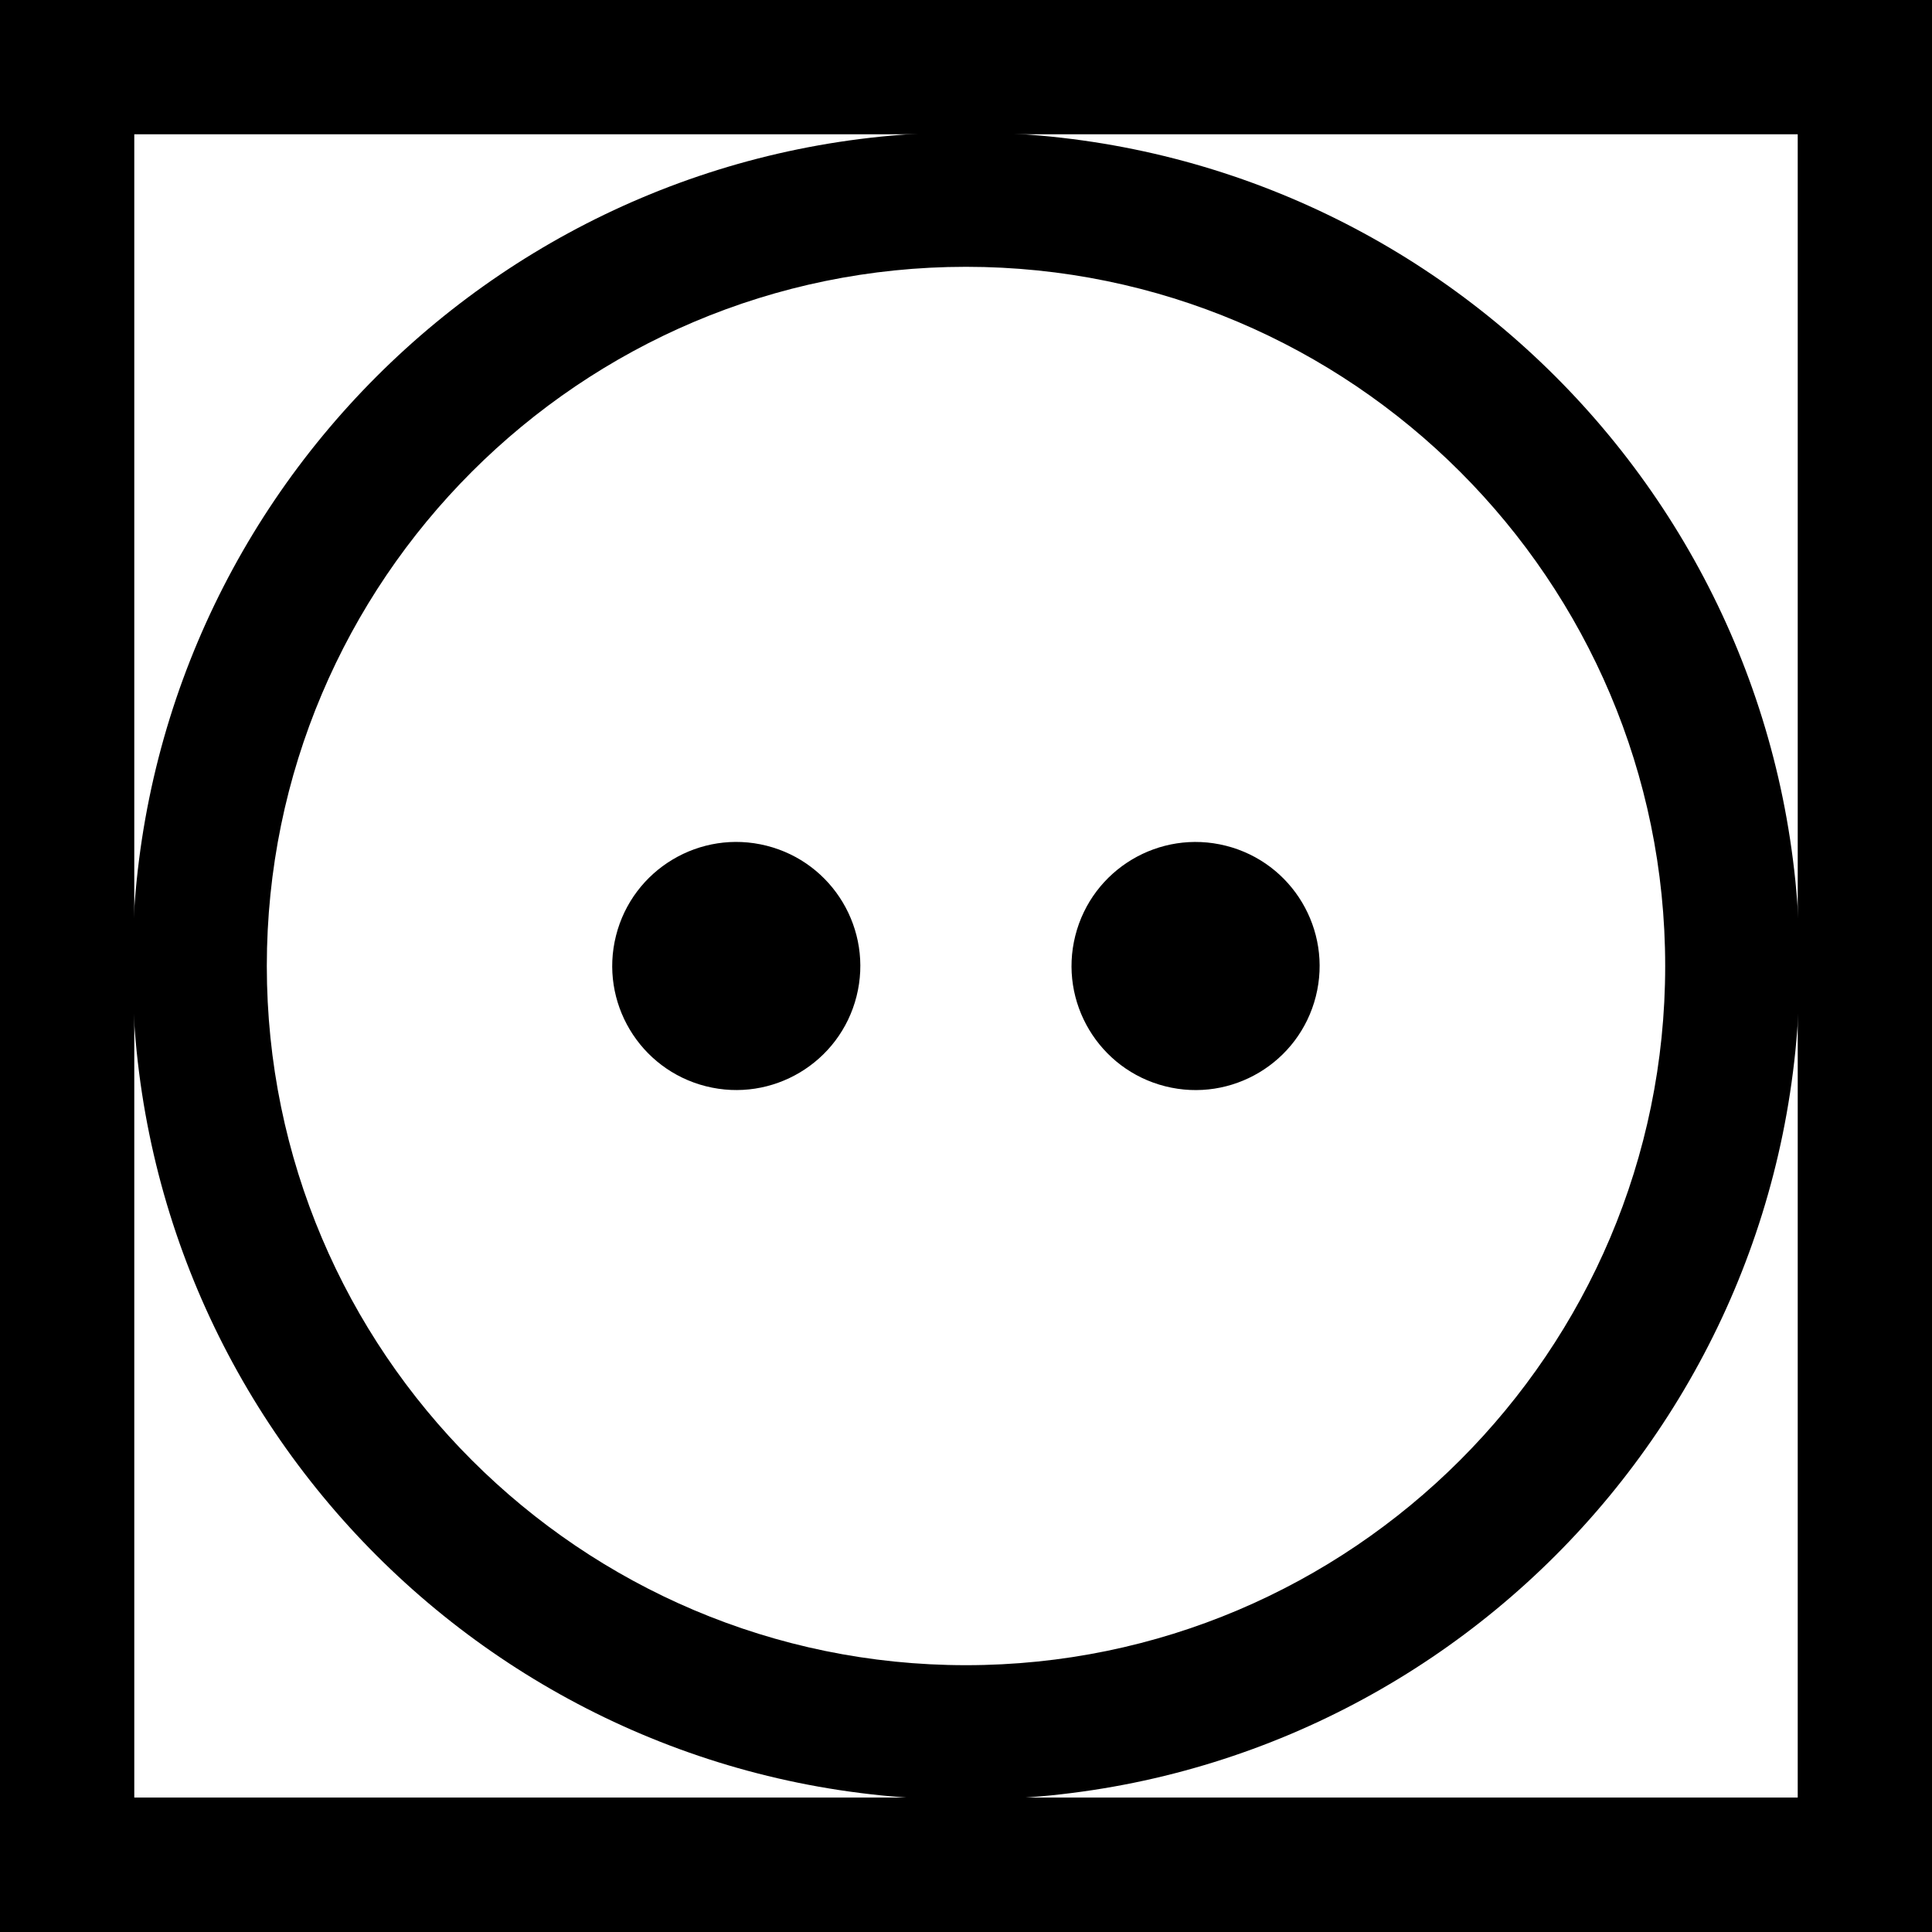
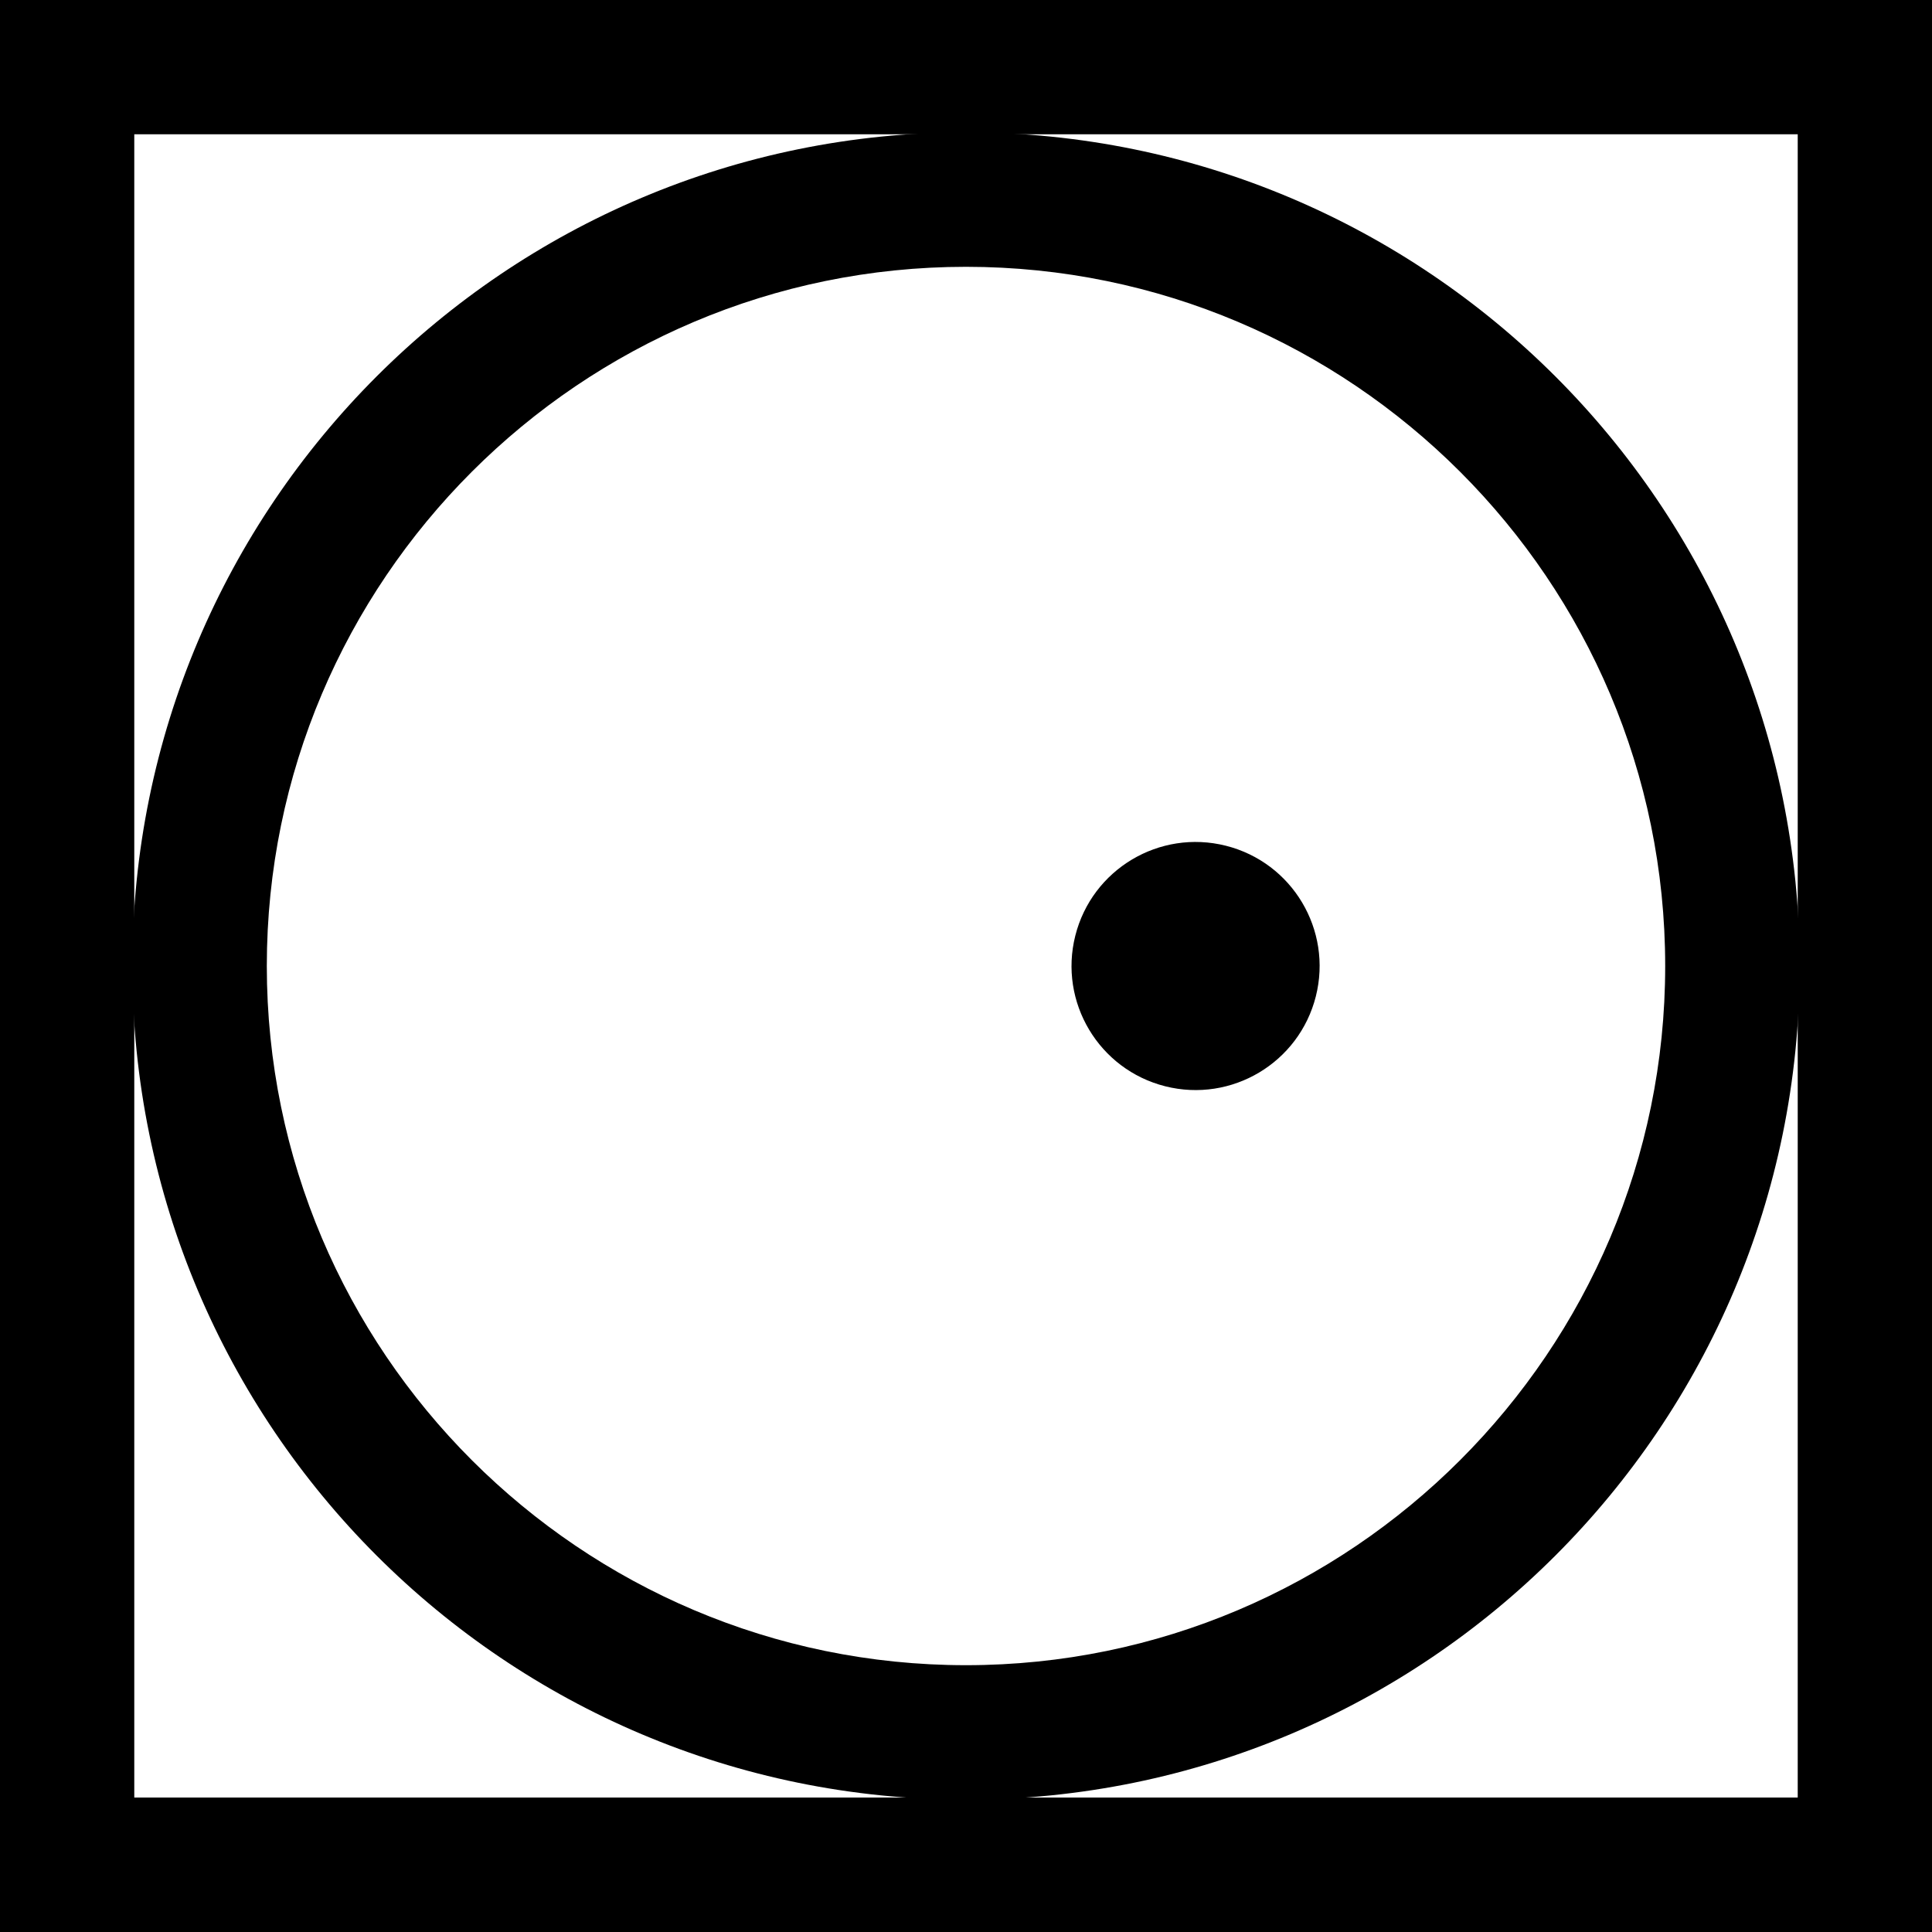
<svg xmlns="http://www.w3.org/2000/svg" id="Ebene_2" viewBox="0 0 100 100">
-   <circle cx="38.11" cy="50" r="6.42" transform="translate(-19.69 74.73) rotate(-75.85)" />
  <circle cx="61.89" cy="50" r="6.42" transform="translate(-1.73 97.79) rotate(-75.85)" />
  <path d="M93.05,6.95v86.09H6.95V6.95h86.09M100,0H0v100h100V0h0Z" />
-   <path d="M50,13.81c19.96,0,36.19,16.24,36.19,36.19s-16.24,36.19-36.19,36.19S13.81,69.96,13.81,50,30.04,13.81,50,13.81M50,6.85C26.17,6.85,6.85,26.17,6.85,50s19.32,43.15,43.15,43.15,43.15-19.32,43.15-43.15S73.83,6.85,50,6.85h0Z" />
+   <path d="M50,13.81c19.96,0,36.19,16.24,36.19,36.19s-16.24,36.19-36.19,36.19S13.81,69.96,13.81,50,30.04,13.81,50,13.81M50,6.85C26.17,6.85,6.85,26.17,6.85,50s19.32,43.15,43.15,43.15,43.15-19.32,43.15-43.15S73.83,6.85,50,6.85Z" />
</svg>